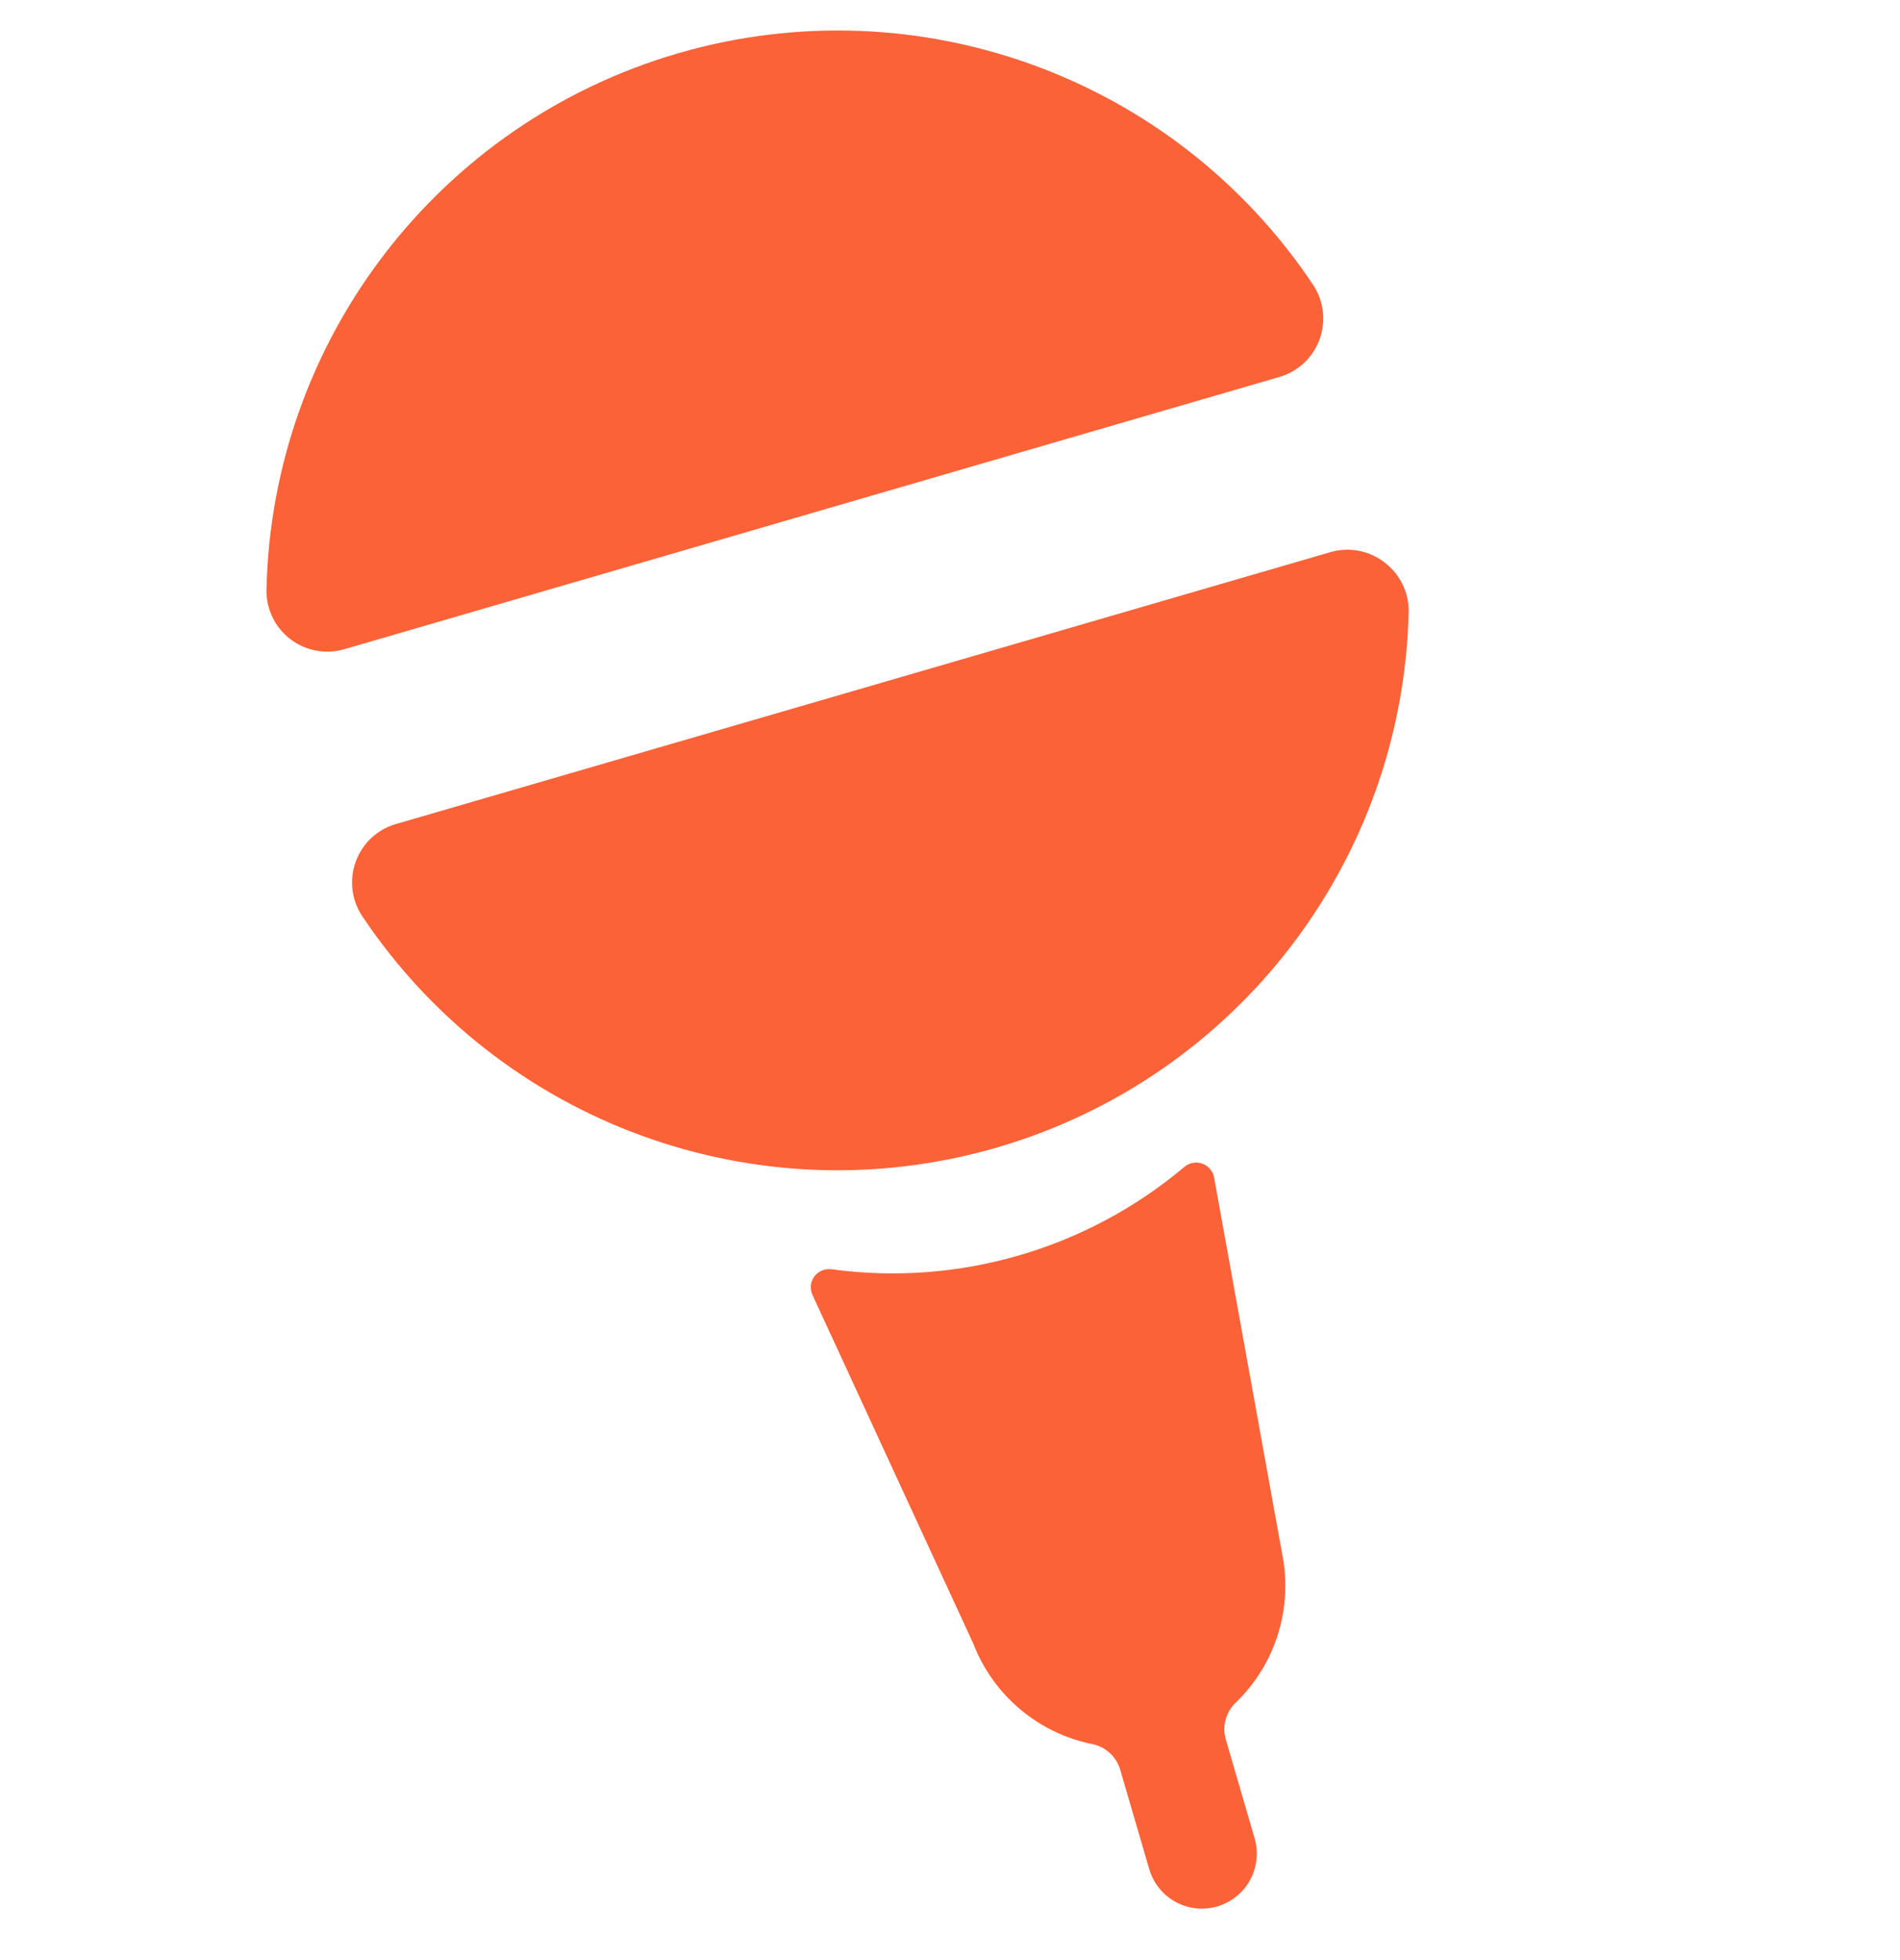
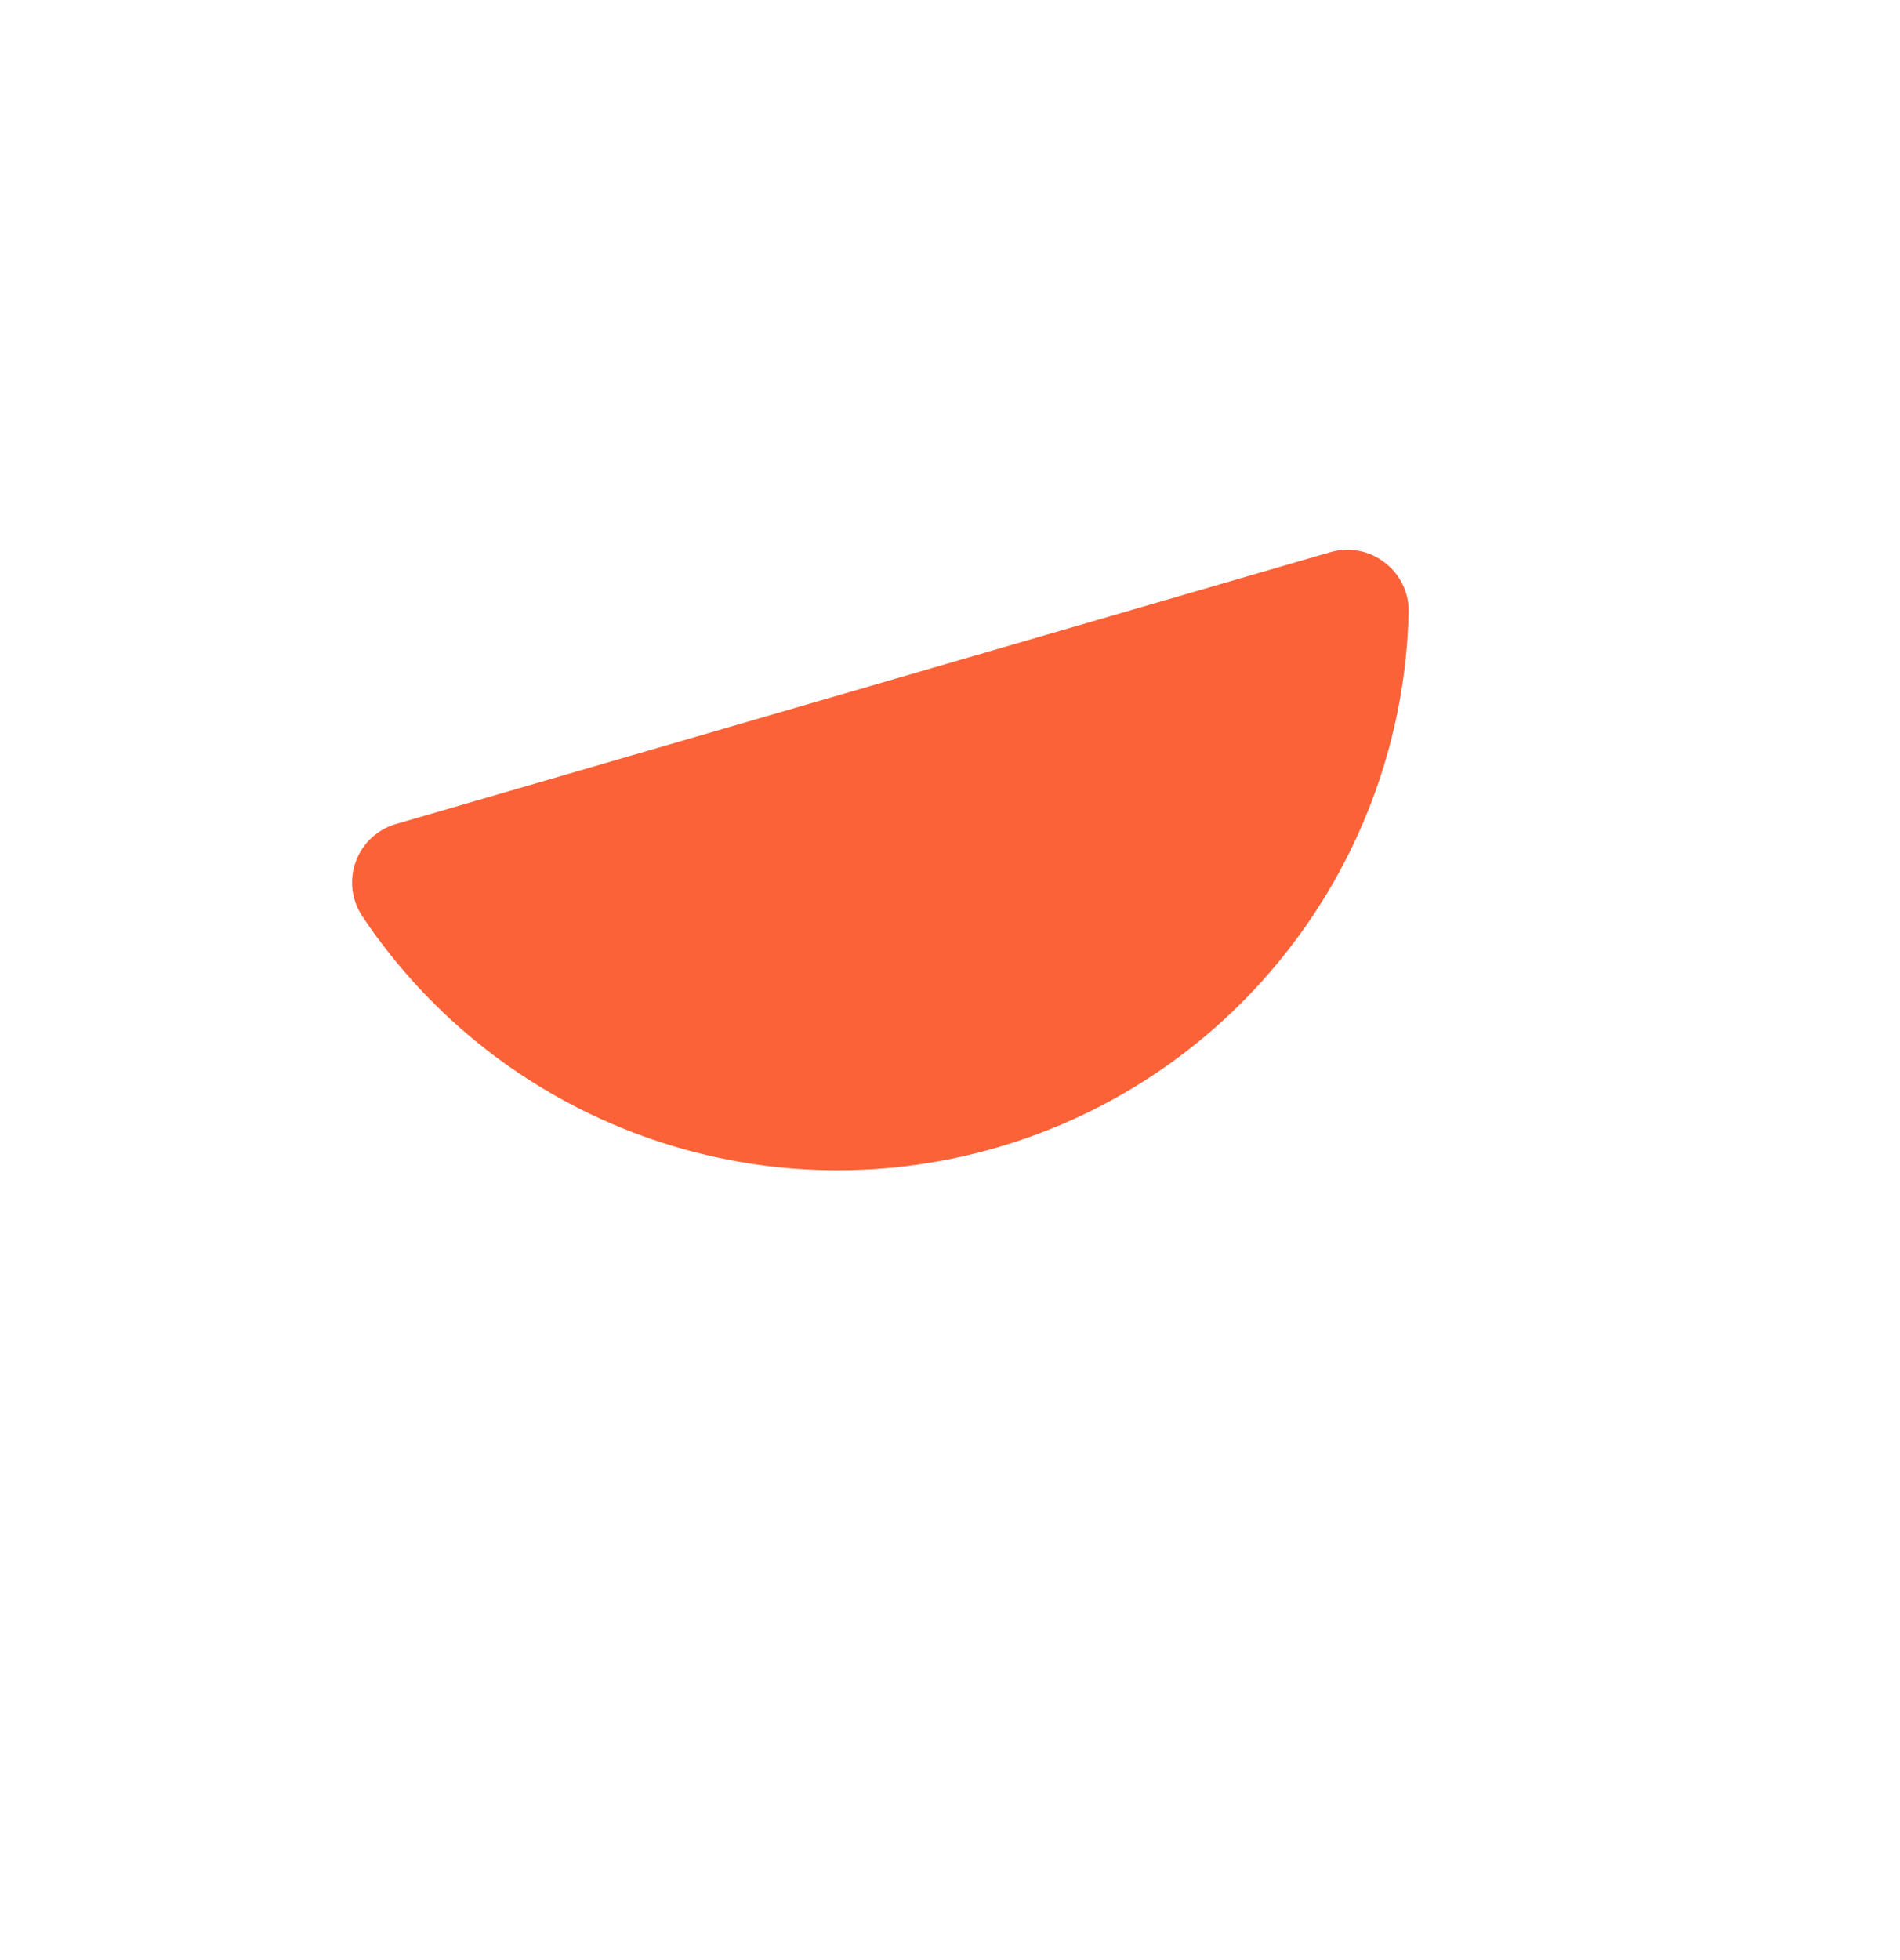
<svg xmlns="http://www.w3.org/2000/svg" width="32" height="33" viewBox="0 0 32 33" fill="none">
-   <path d="M19.947 19.646C18.299 21.034 16.14 21.66 14.004 21.369C13.897 21.355 13.789 21.398 13.721 21.483C13.651 21.571 13.636 21.691 13.681 21.795L16.391 27.669C16.727 28.54 17.484 29.18 18.399 29.364C18.623 29.41 18.803 29.576 18.867 29.796L19.355 31.466C19.423 31.702 19.582 31.901 19.797 32.019C20.012 32.138 20.265 32.166 20.501 32.097C20.572 32.076 20.641 32.046 20.706 32.009C21.074 31.796 21.249 31.359 21.131 30.951L20.645 29.284C20.582 29.064 20.645 28.827 20.809 28.669C21.483 28.021 21.778 27.075 21.594 26.159L20.447 19.819C20.425 19.712 20.349 19.625 20.246 19.59C20.144 19.554 20.03 19.576 19.947 19.646Z" fill="#FB6238" />
-   <path d="M5.799 10.93L21.549 6.346C21.861 6.255 22.112 6.021 22.224 5.715C22.336 5.41 22.296 5.069 22.117 4.798C19.785 1.302 15.455 -0.276 11.421 0.897C7.387 2.071 4.58 5.727 4.488 9.928C4.482 10.253 4.631 10.563 4.89 10.761C5.149 10.958 5.487 11.021 5.799 10.93Z" fill="#FB6238" />
  <path d="M23.315 9.466C23.056 9.268 22.719 9.205 22.406 9.296L6.667 13.874C6.354 13.965 6.103 14.199 5.992 14.505C5.88 14.811 5.92 15.152 6.1 15.423C8.433 18.915 12.76 20.492 16.792 19.319C20.824 18.146 23.63 14.494 23.725 10.296C23.729 9.97 23.576 9.662 23.315 9.466Z" fill="#FB6238" />
</svg>